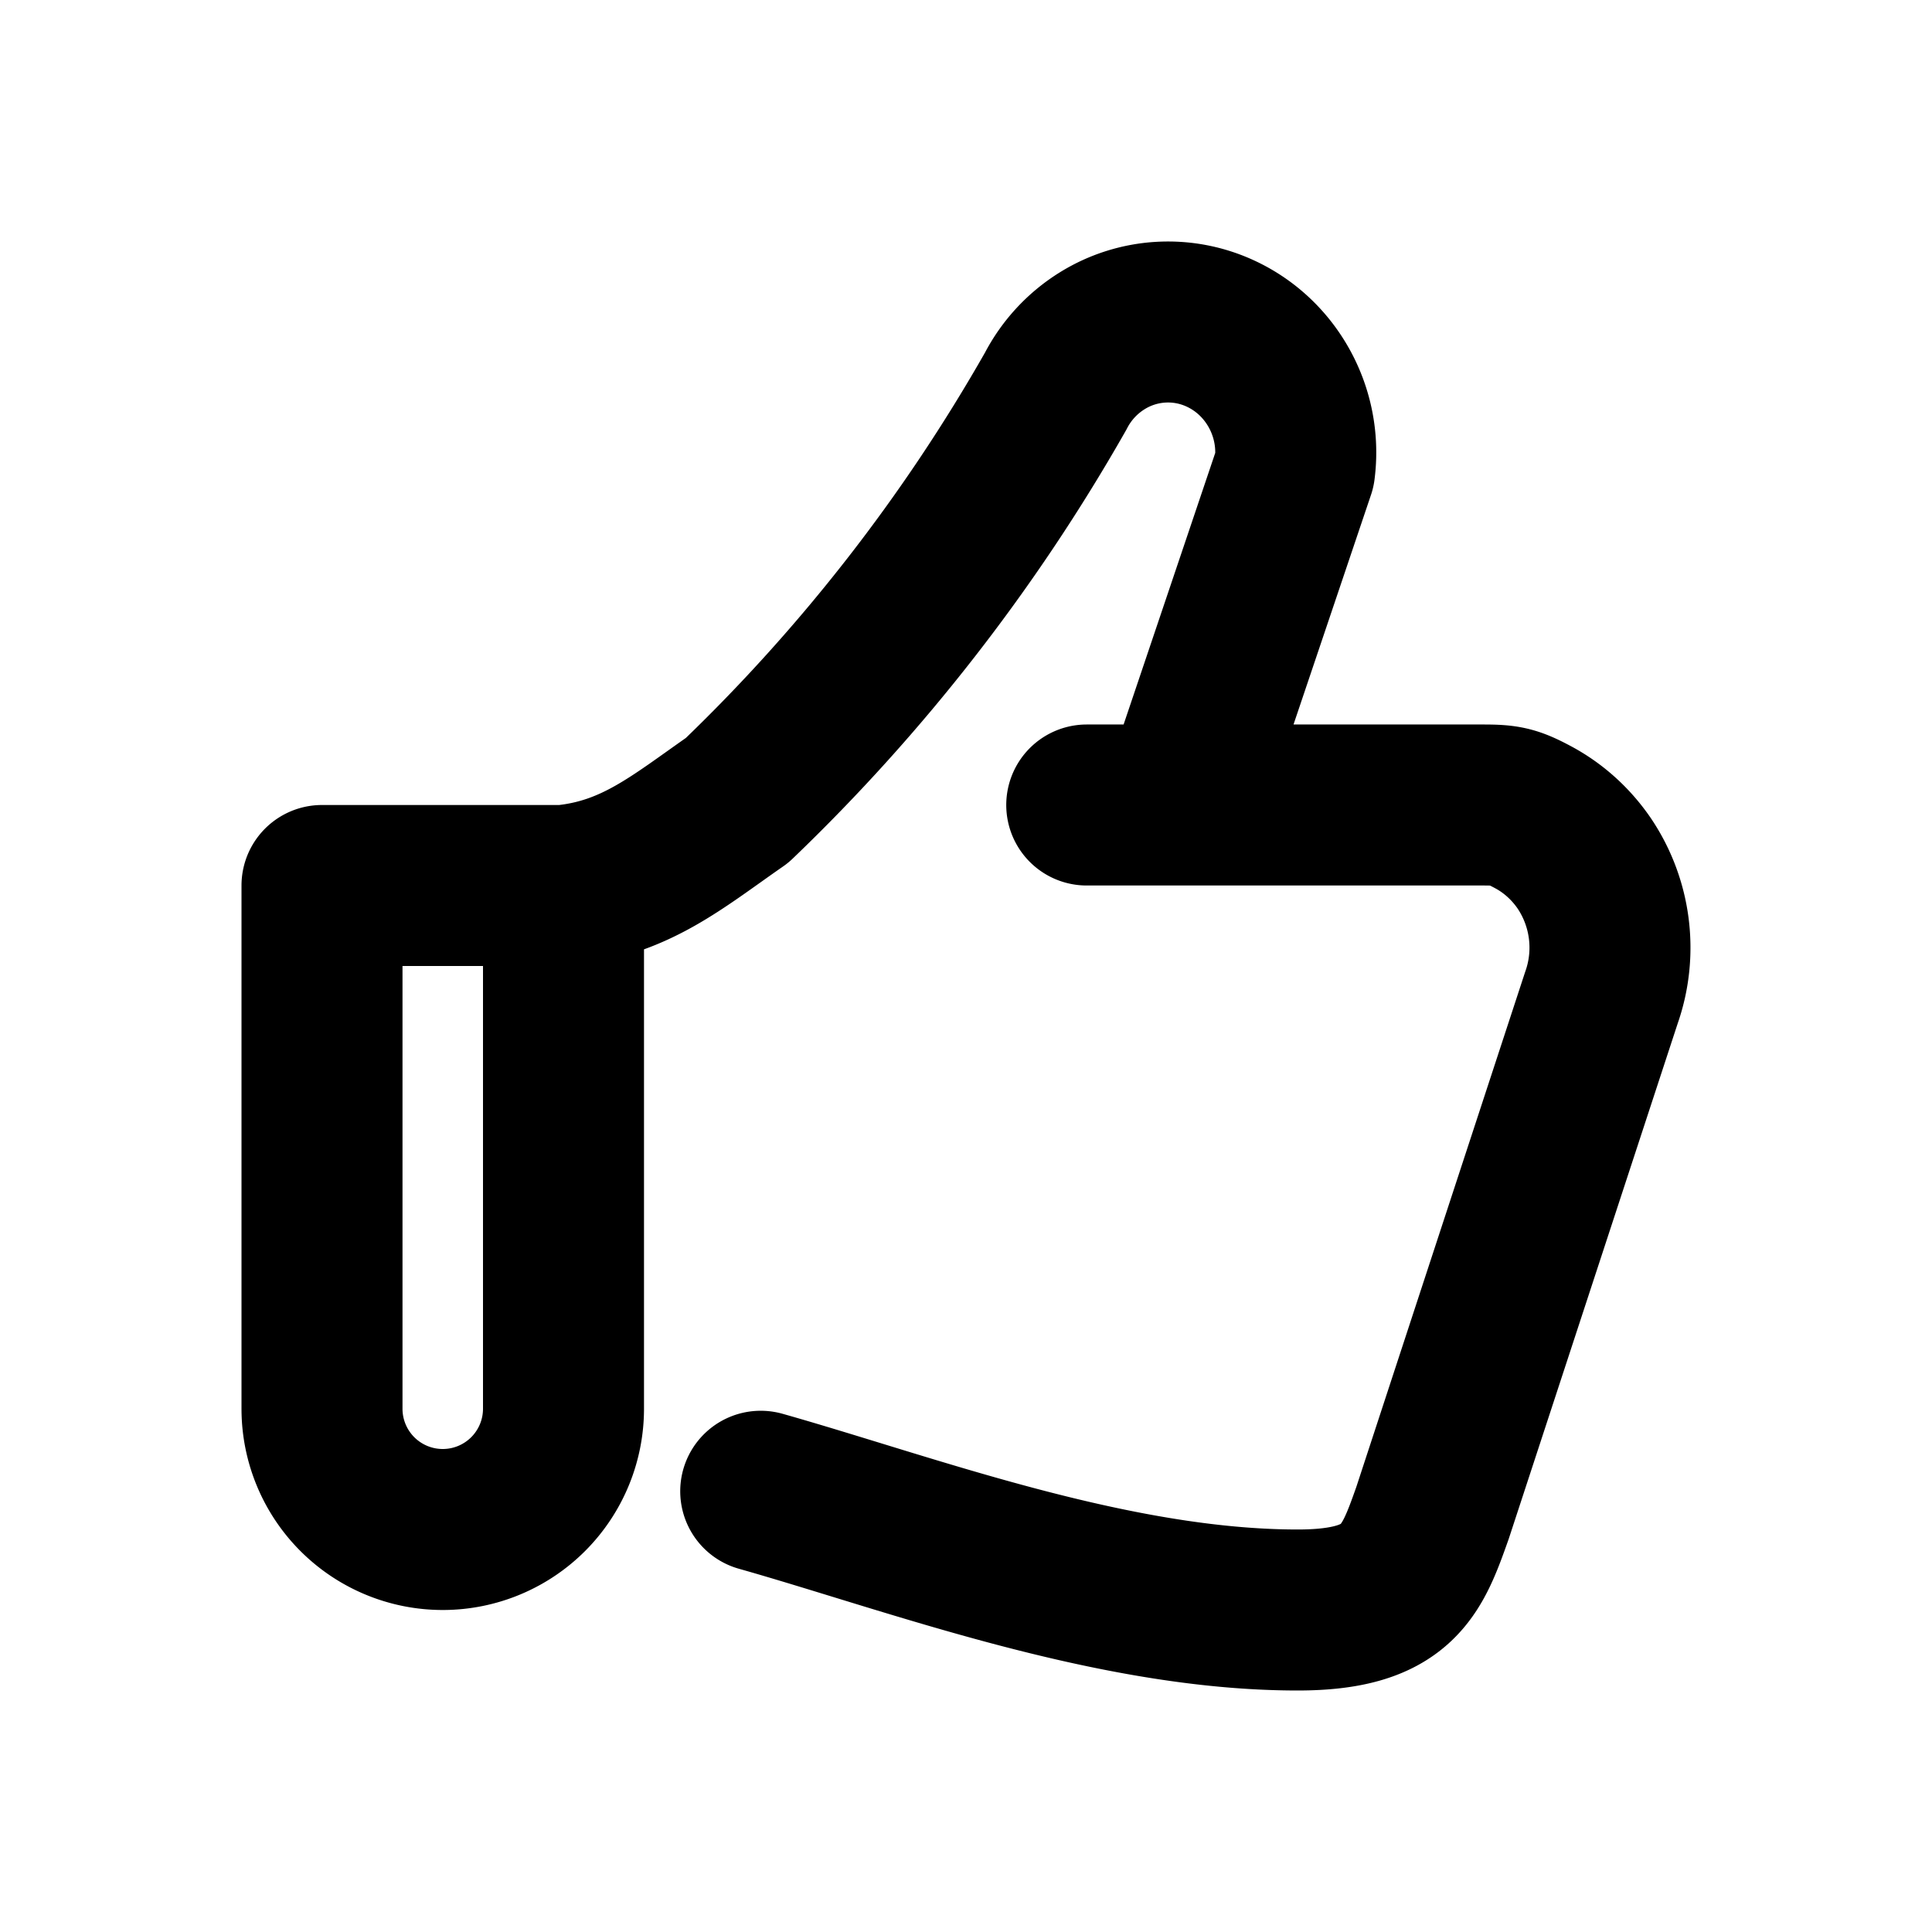
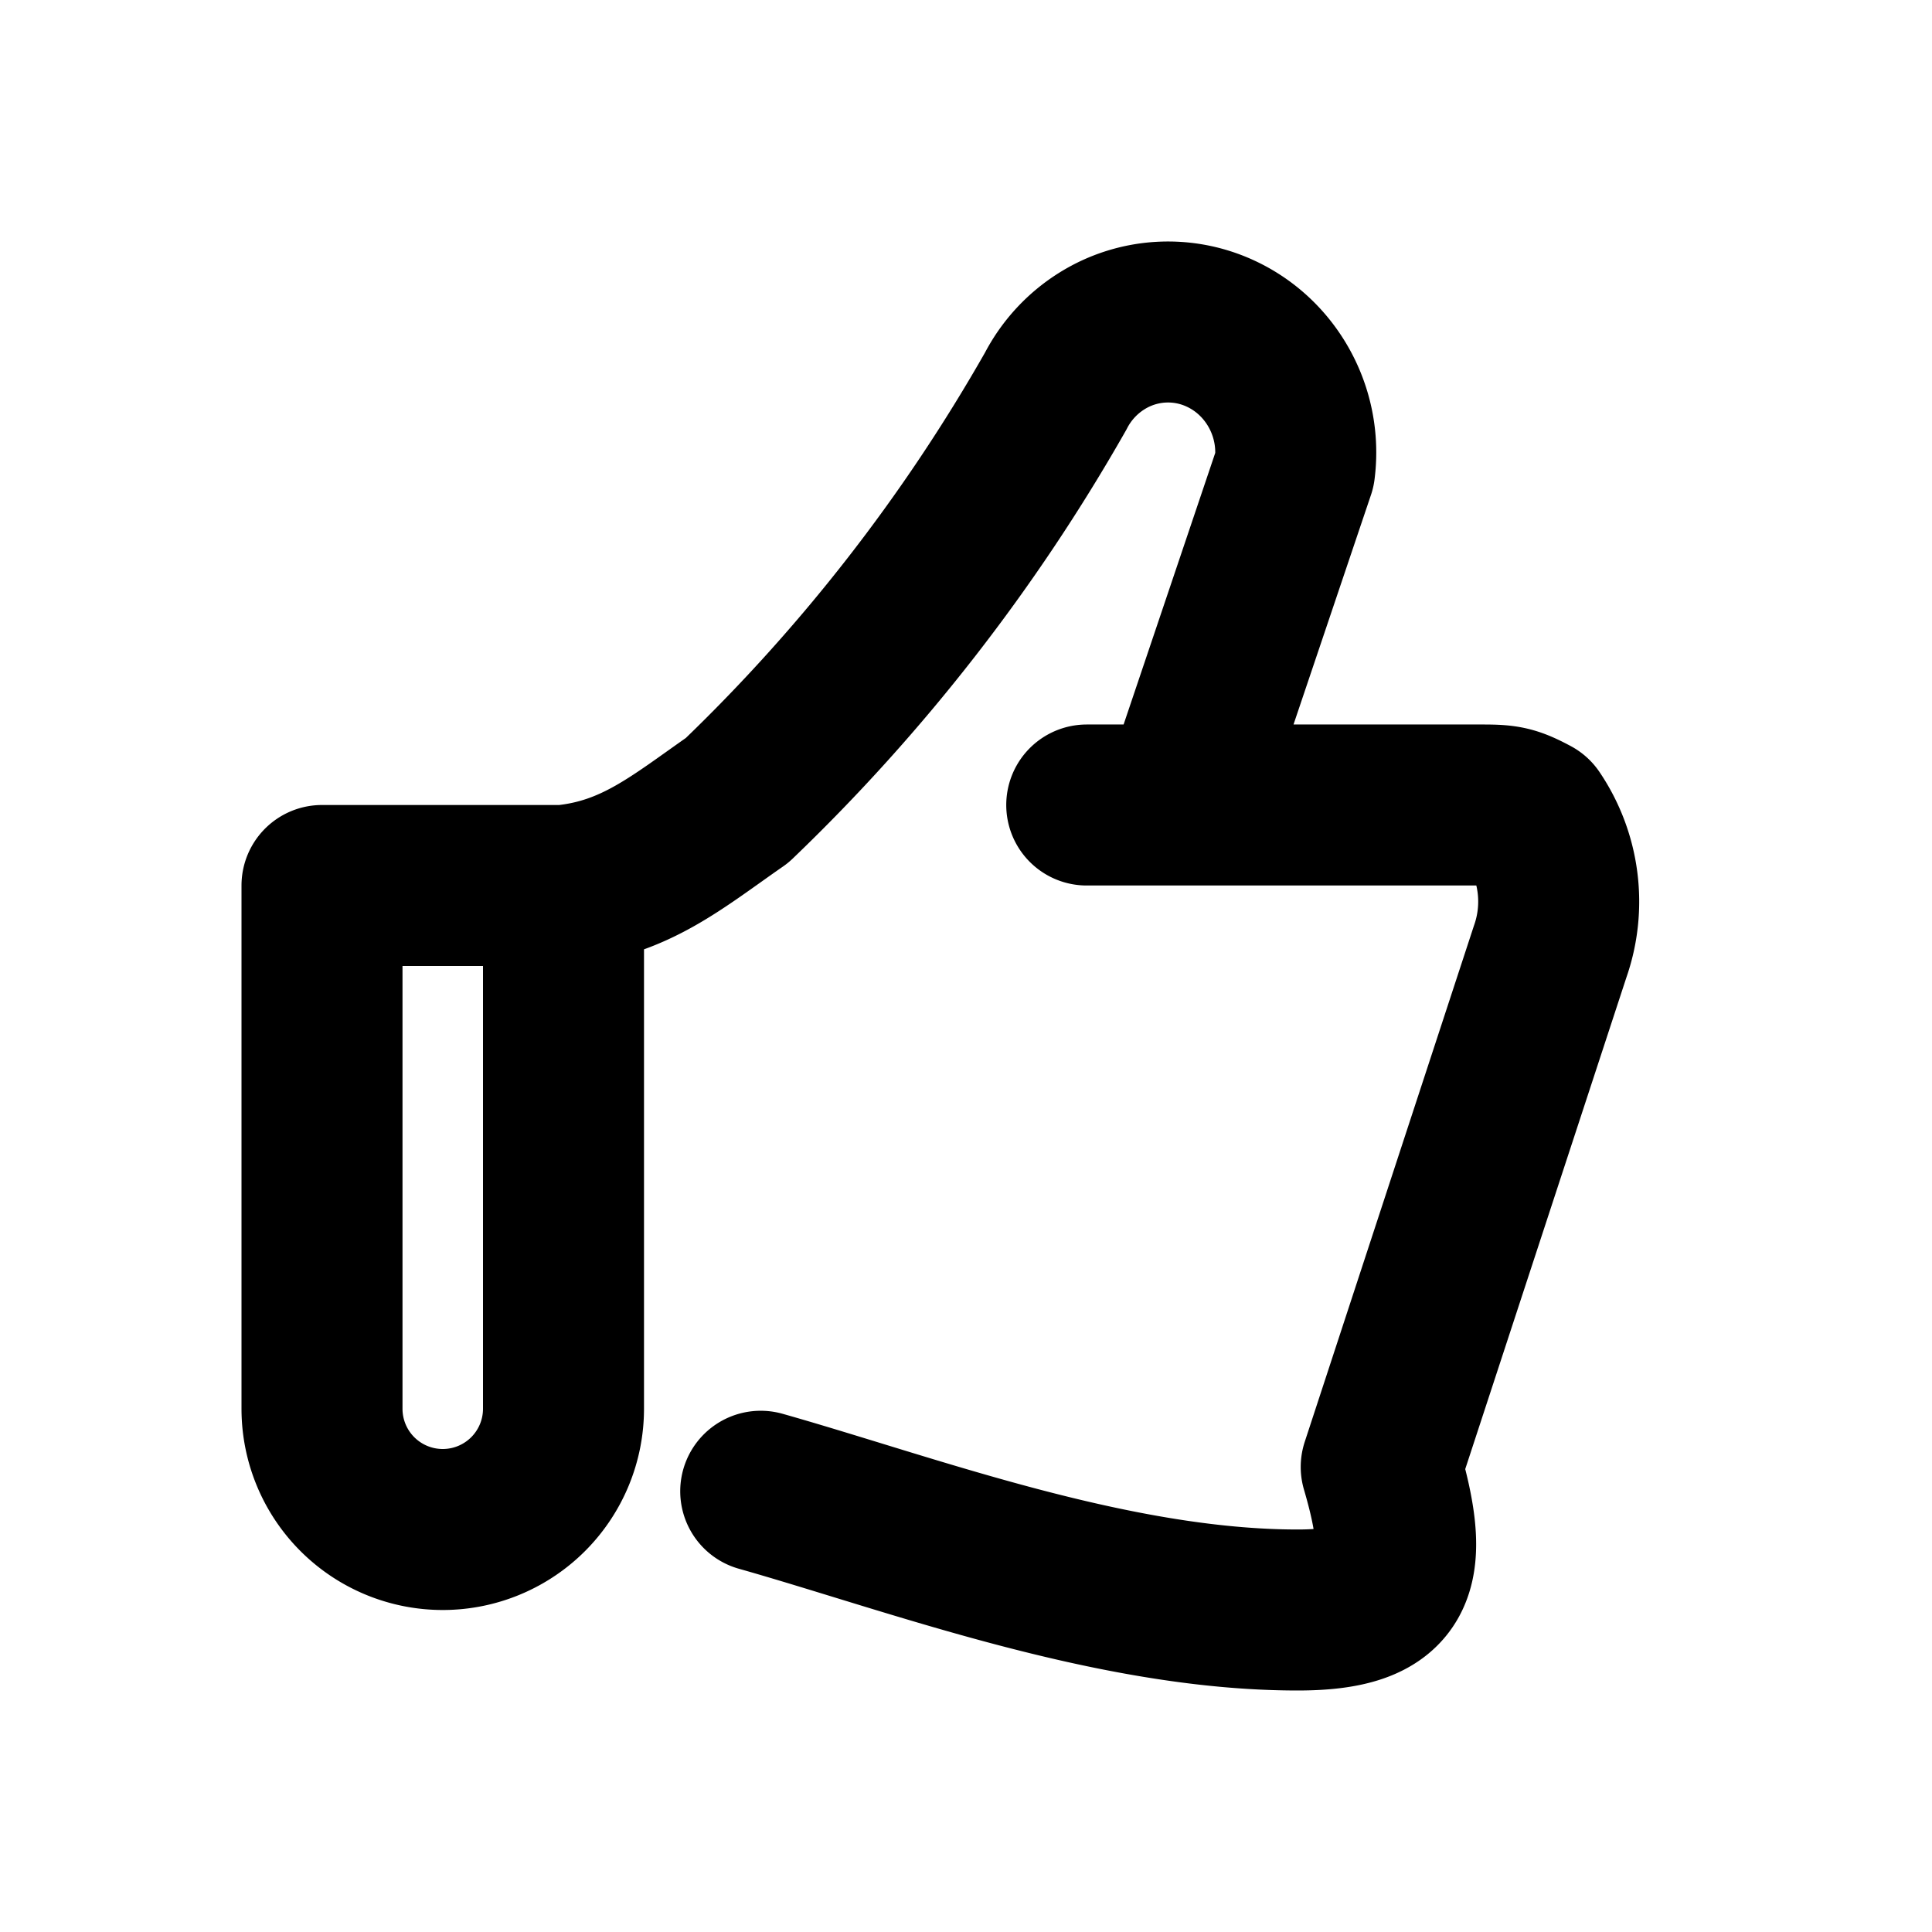
<svg xmlns="http://www.w3.org/2000/svg" width="800" height="800" viewBox="0 0 24 24">
-   <path fill="none" stroke="currentColor" stroke-linecap="round" stroke-linejoin="round" stroke-width="2" d="M7 11c.889-.086 1.416-.543 2.156-1.057a22.323 22.323 0 0 0 3.958-5.084a1.6 1.6 0 0 1 .582-.628a1.549 1.549 0 0 1 1.466-.087c.205.095.388.233.537.406a1.64 1.64 0 0 1 .384 1.279l-1.388 4.114M7 11H4v6.5A1.5 1.5 0 0 0 5.5 19v0A1.5 1.5 0 0 0 7 17.5zm6.5-1h4.915c.286 0 .372.014.626.15c.254.135.472.332.637.572a1.874 1.874 0 0 1 .215 1.673l-2.098 6.4C17.538 19.52 17.368 20 16.12 20c-2.303 0-4.79-.943-6.67-1.475" />
+   <path fill="none" stroke="currentColor" stroke-linecap="round" stroke-linejoin="round" stroke-width="2" d="M7 11c.889-.086 1.416-.543 2.156-1.057a22.323 22.323 0 0 0 3.958-5.084a1.6 1.6 0 0 1 .582-.628a1.549 1.549 0 0 1 1.466-.087c.205.095.388.233.537.406a1.64 1.64 0 0 1 .384 1.279l-1.388 4.114M7 11H4v6.5A1.5 1.5 0 0 0 5.5 19v0A1.5 1.5 0 0 0 7 17.5zm6.5-1h4.915c.286 0 .372.014.626.15a1.874 1.874 0 0 1 .215 1.673l-2.098 6.4C17.538 19.52 17.368 20 16.12 20c-2.303 0-4.79-.943-6.67-1.475" />
</svg>